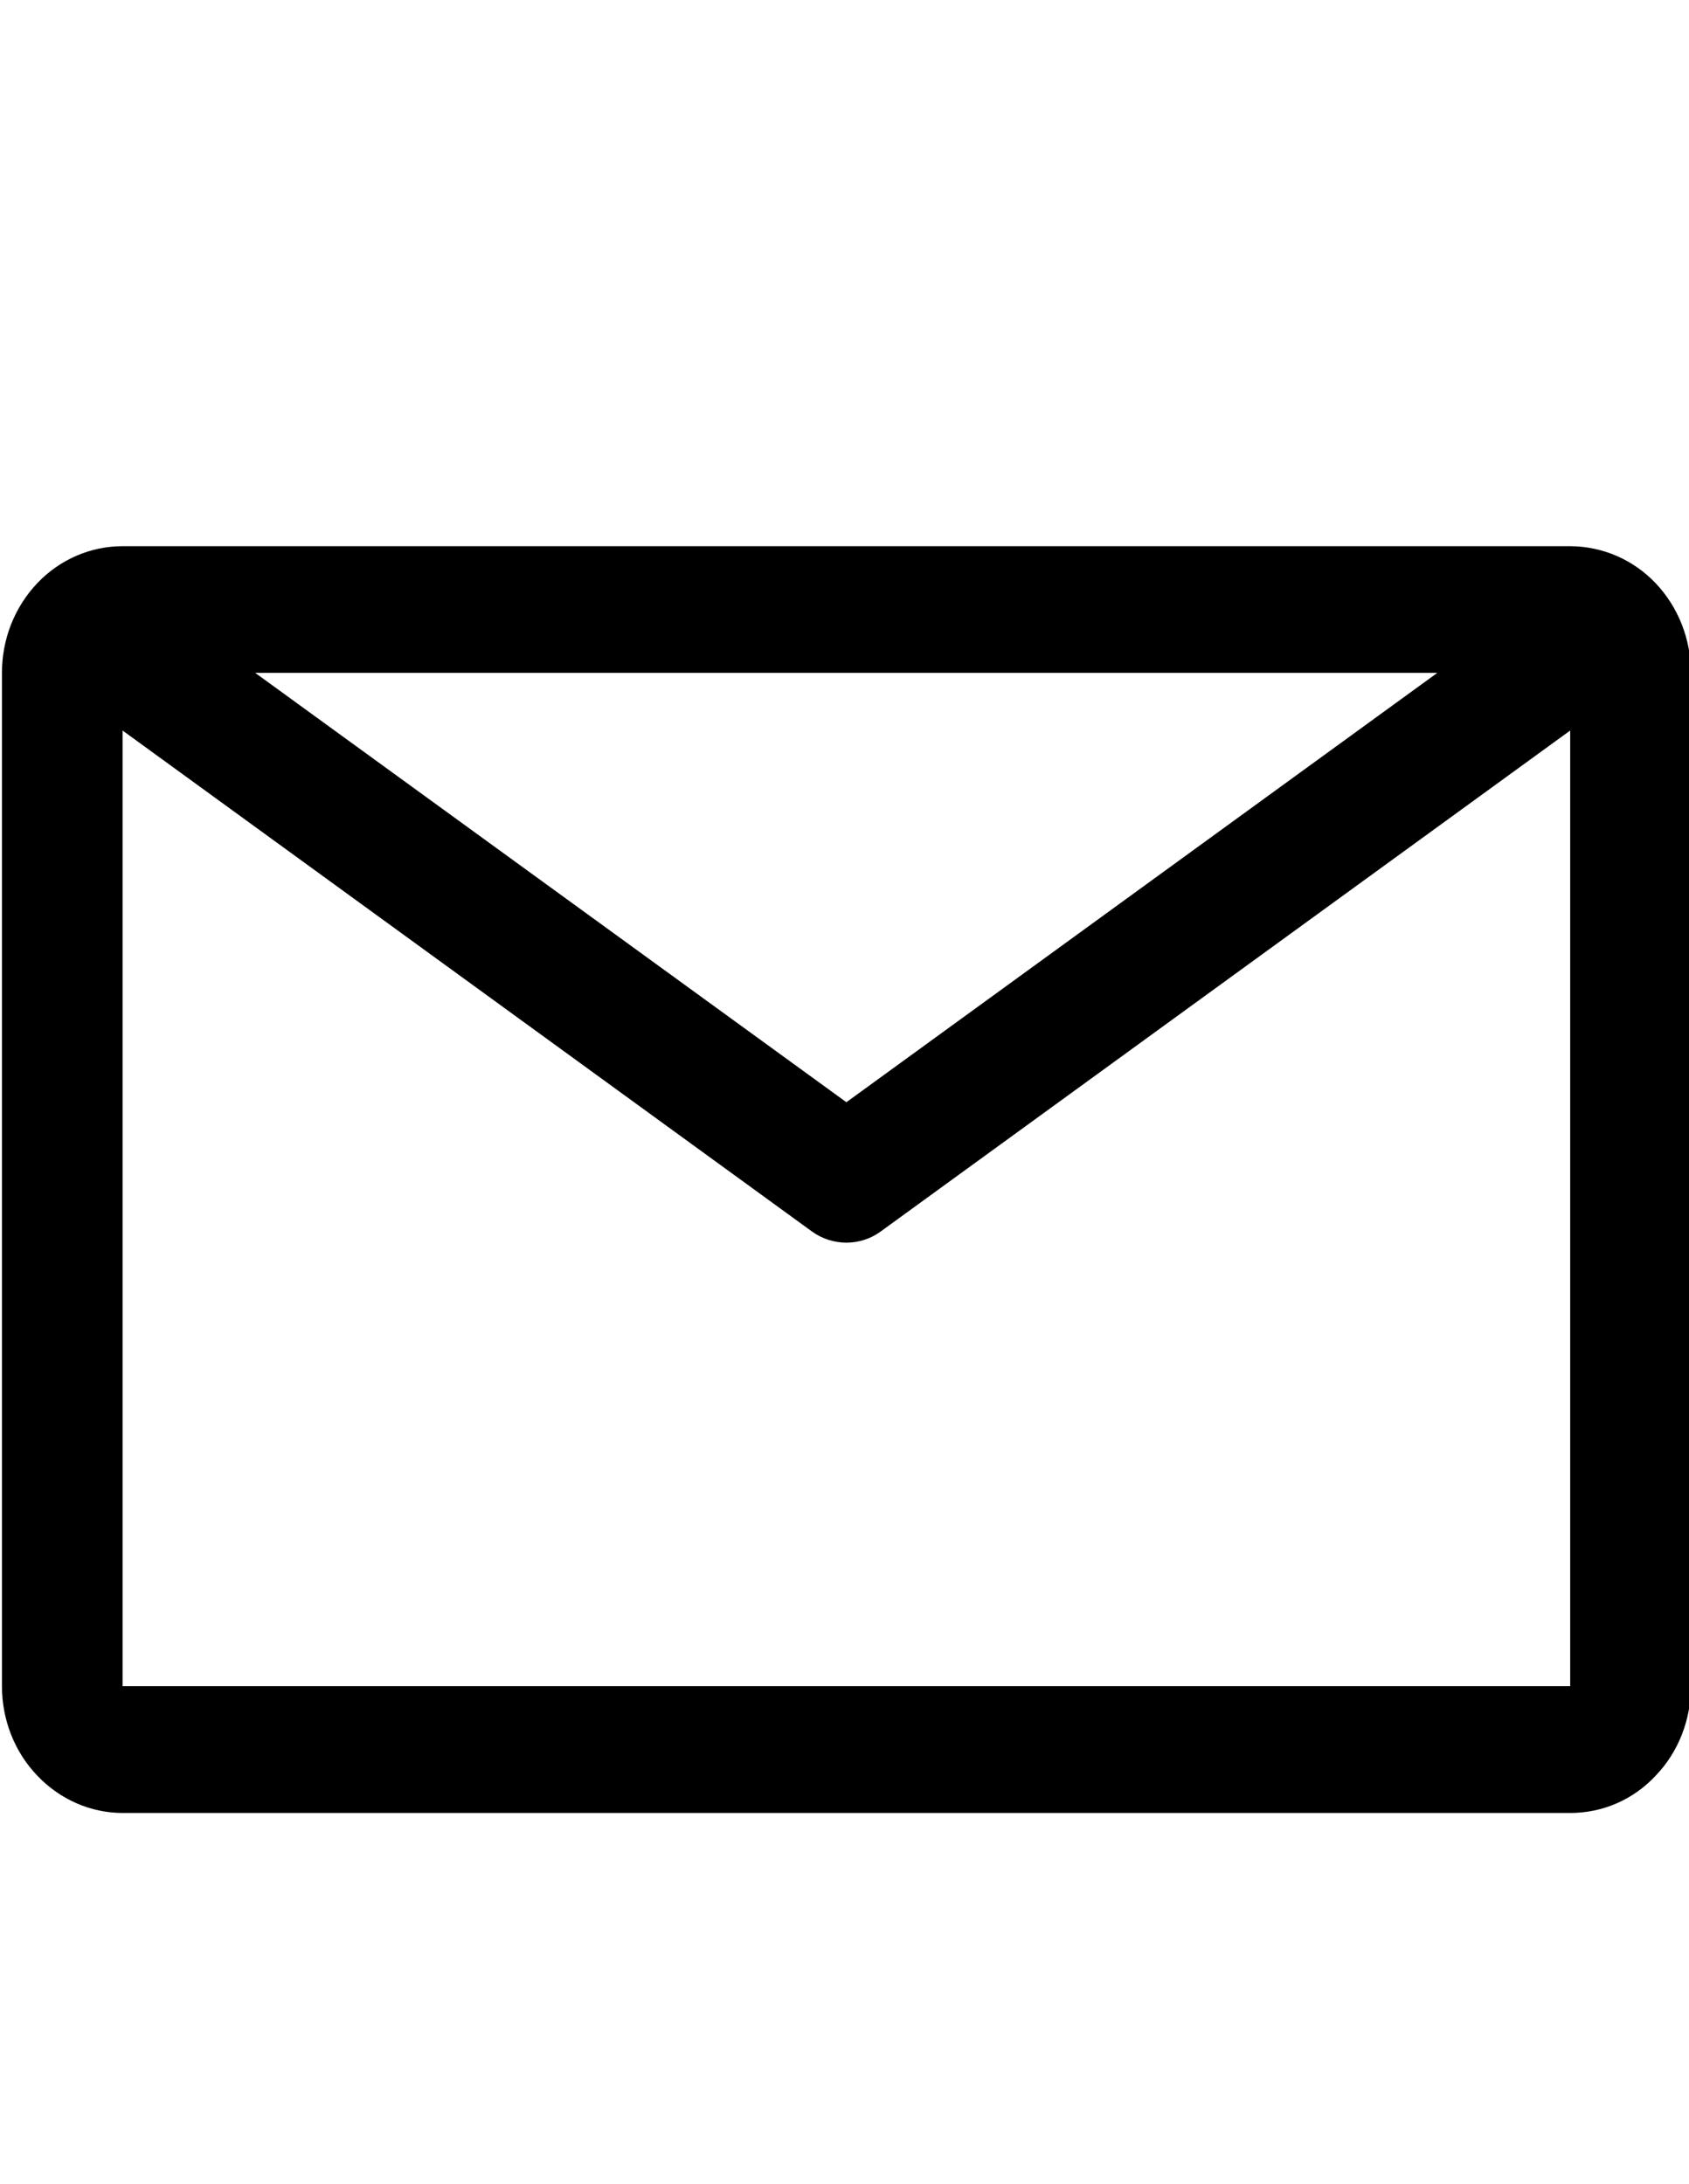
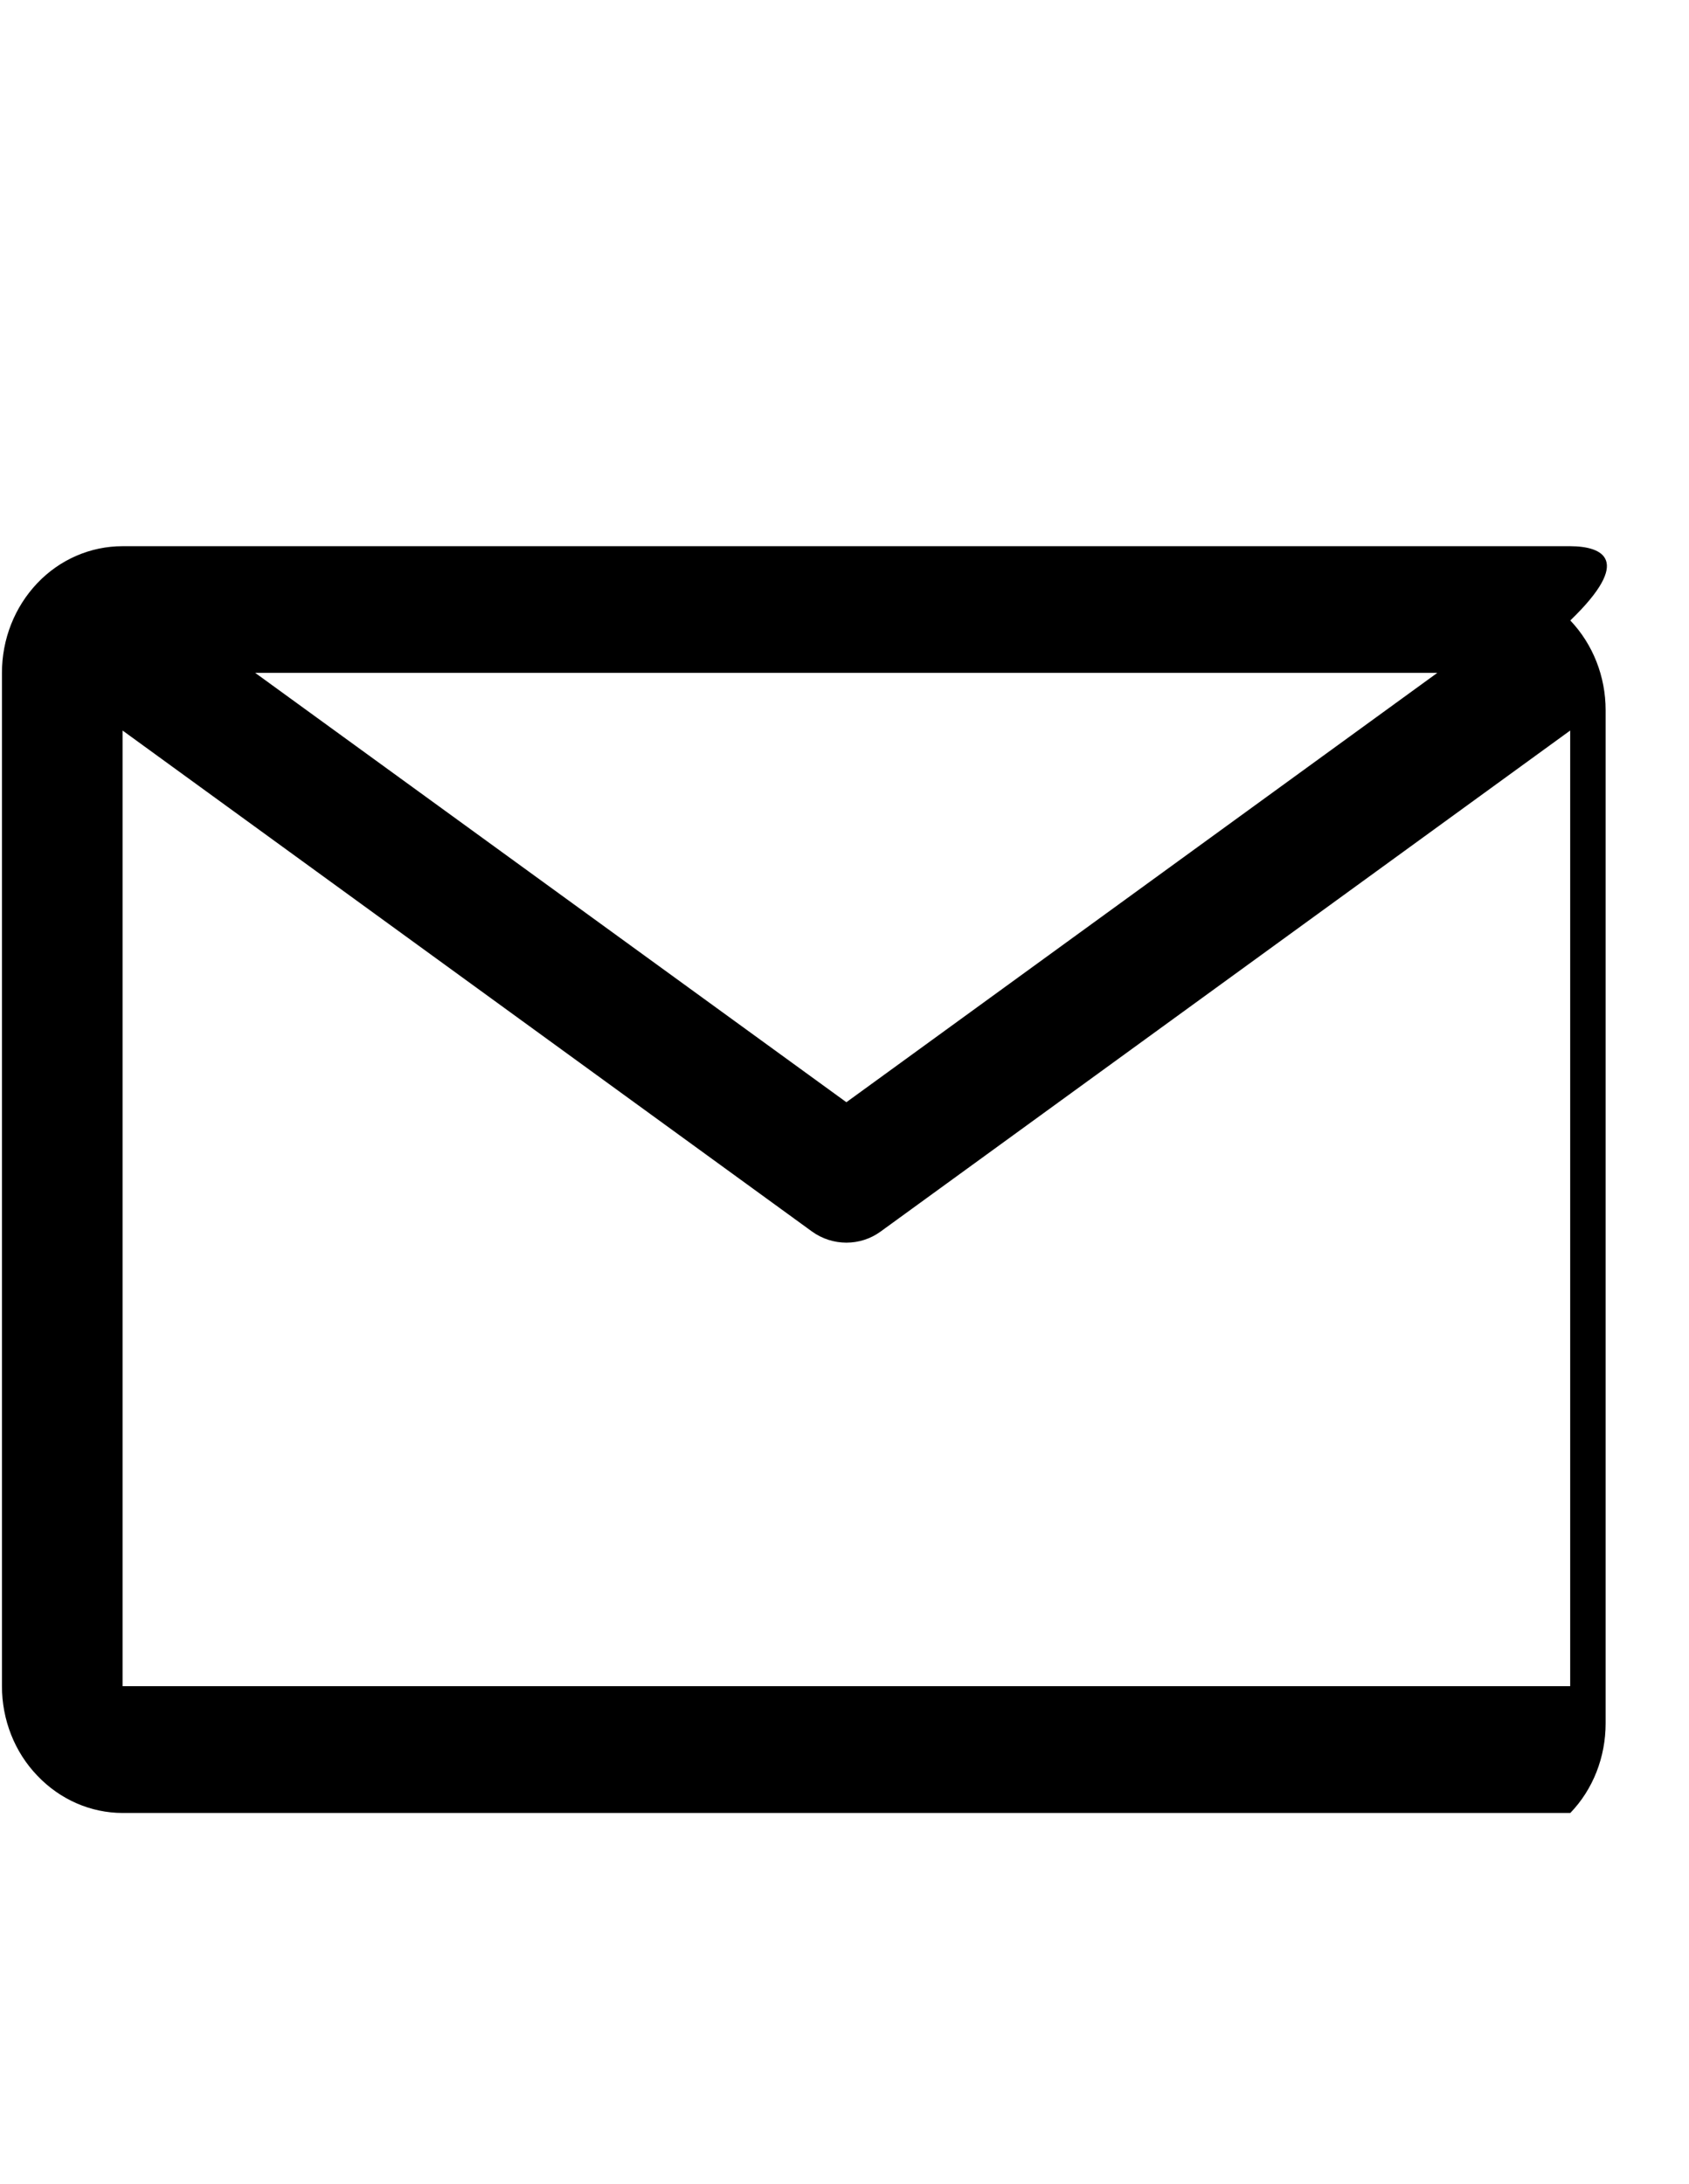
<svg xmlns="http://www.w3.org/2000/svg" version="1.1" id="Layer_1" x="0px" y="0px" width="13.917px" height="18px" viewBox="0 0 13.917 18" enable-background="new 0 0 13.917 18" xml:space="preserve">
-   <path d="M12.938,4.501H1.01c-0.264,0-0.517,0.109-0.703,0.305C0.12,5.003,0.016,5.267,0.016,5.545v8.35  c0,0.277,0.104,0.543,0.292,0.738c0.186,0.196,0.439,0.307,0.703,0.307h11.928c0.264,0,0.518-0.108,0.703-0.307  c0.188-0.195,0.291-0.461,0.291-0.738v-8.35c0-0.277-0.104-0.542-0.291-0.739C13.458,4.612,13.205,4.502,12.938,4.501z   M11.843,5.545L6.974,9.083L2.103,5.545H11.843z M1.01,13.895V6.02l5.68,4.128c0.17,0.123,0.399,0.123,0.567,0l5.681-4.128v7.875  H1.01z" />
+   <path d="M12.938,4.501H1.01c-0.264,0-0.517,0.109-0.703,0.305C0.12,5.003,0.016,5.267,0.016,5.545v8.35  c0,0.277,0.104,0.543,0.292,0.738c0.186,0.196,0.439,0.307,0.703,0.307h11.928c0.188-0.195,0.291-0.461,0.291-0.738v-8.35c0-0.277-0.104-0.542-0.291-0.739C13.458,4.612,13.205,4.502,12.938,4.501z   M11.843,5.545L6.974,9.083L2.103,5.545H11.843z M1.01,13.895V6.02l5.68,4.128c0.17,0.123,0.399,0.123,0.567,0l5.681-4.128v7.875  H1.01z" />
</svg>